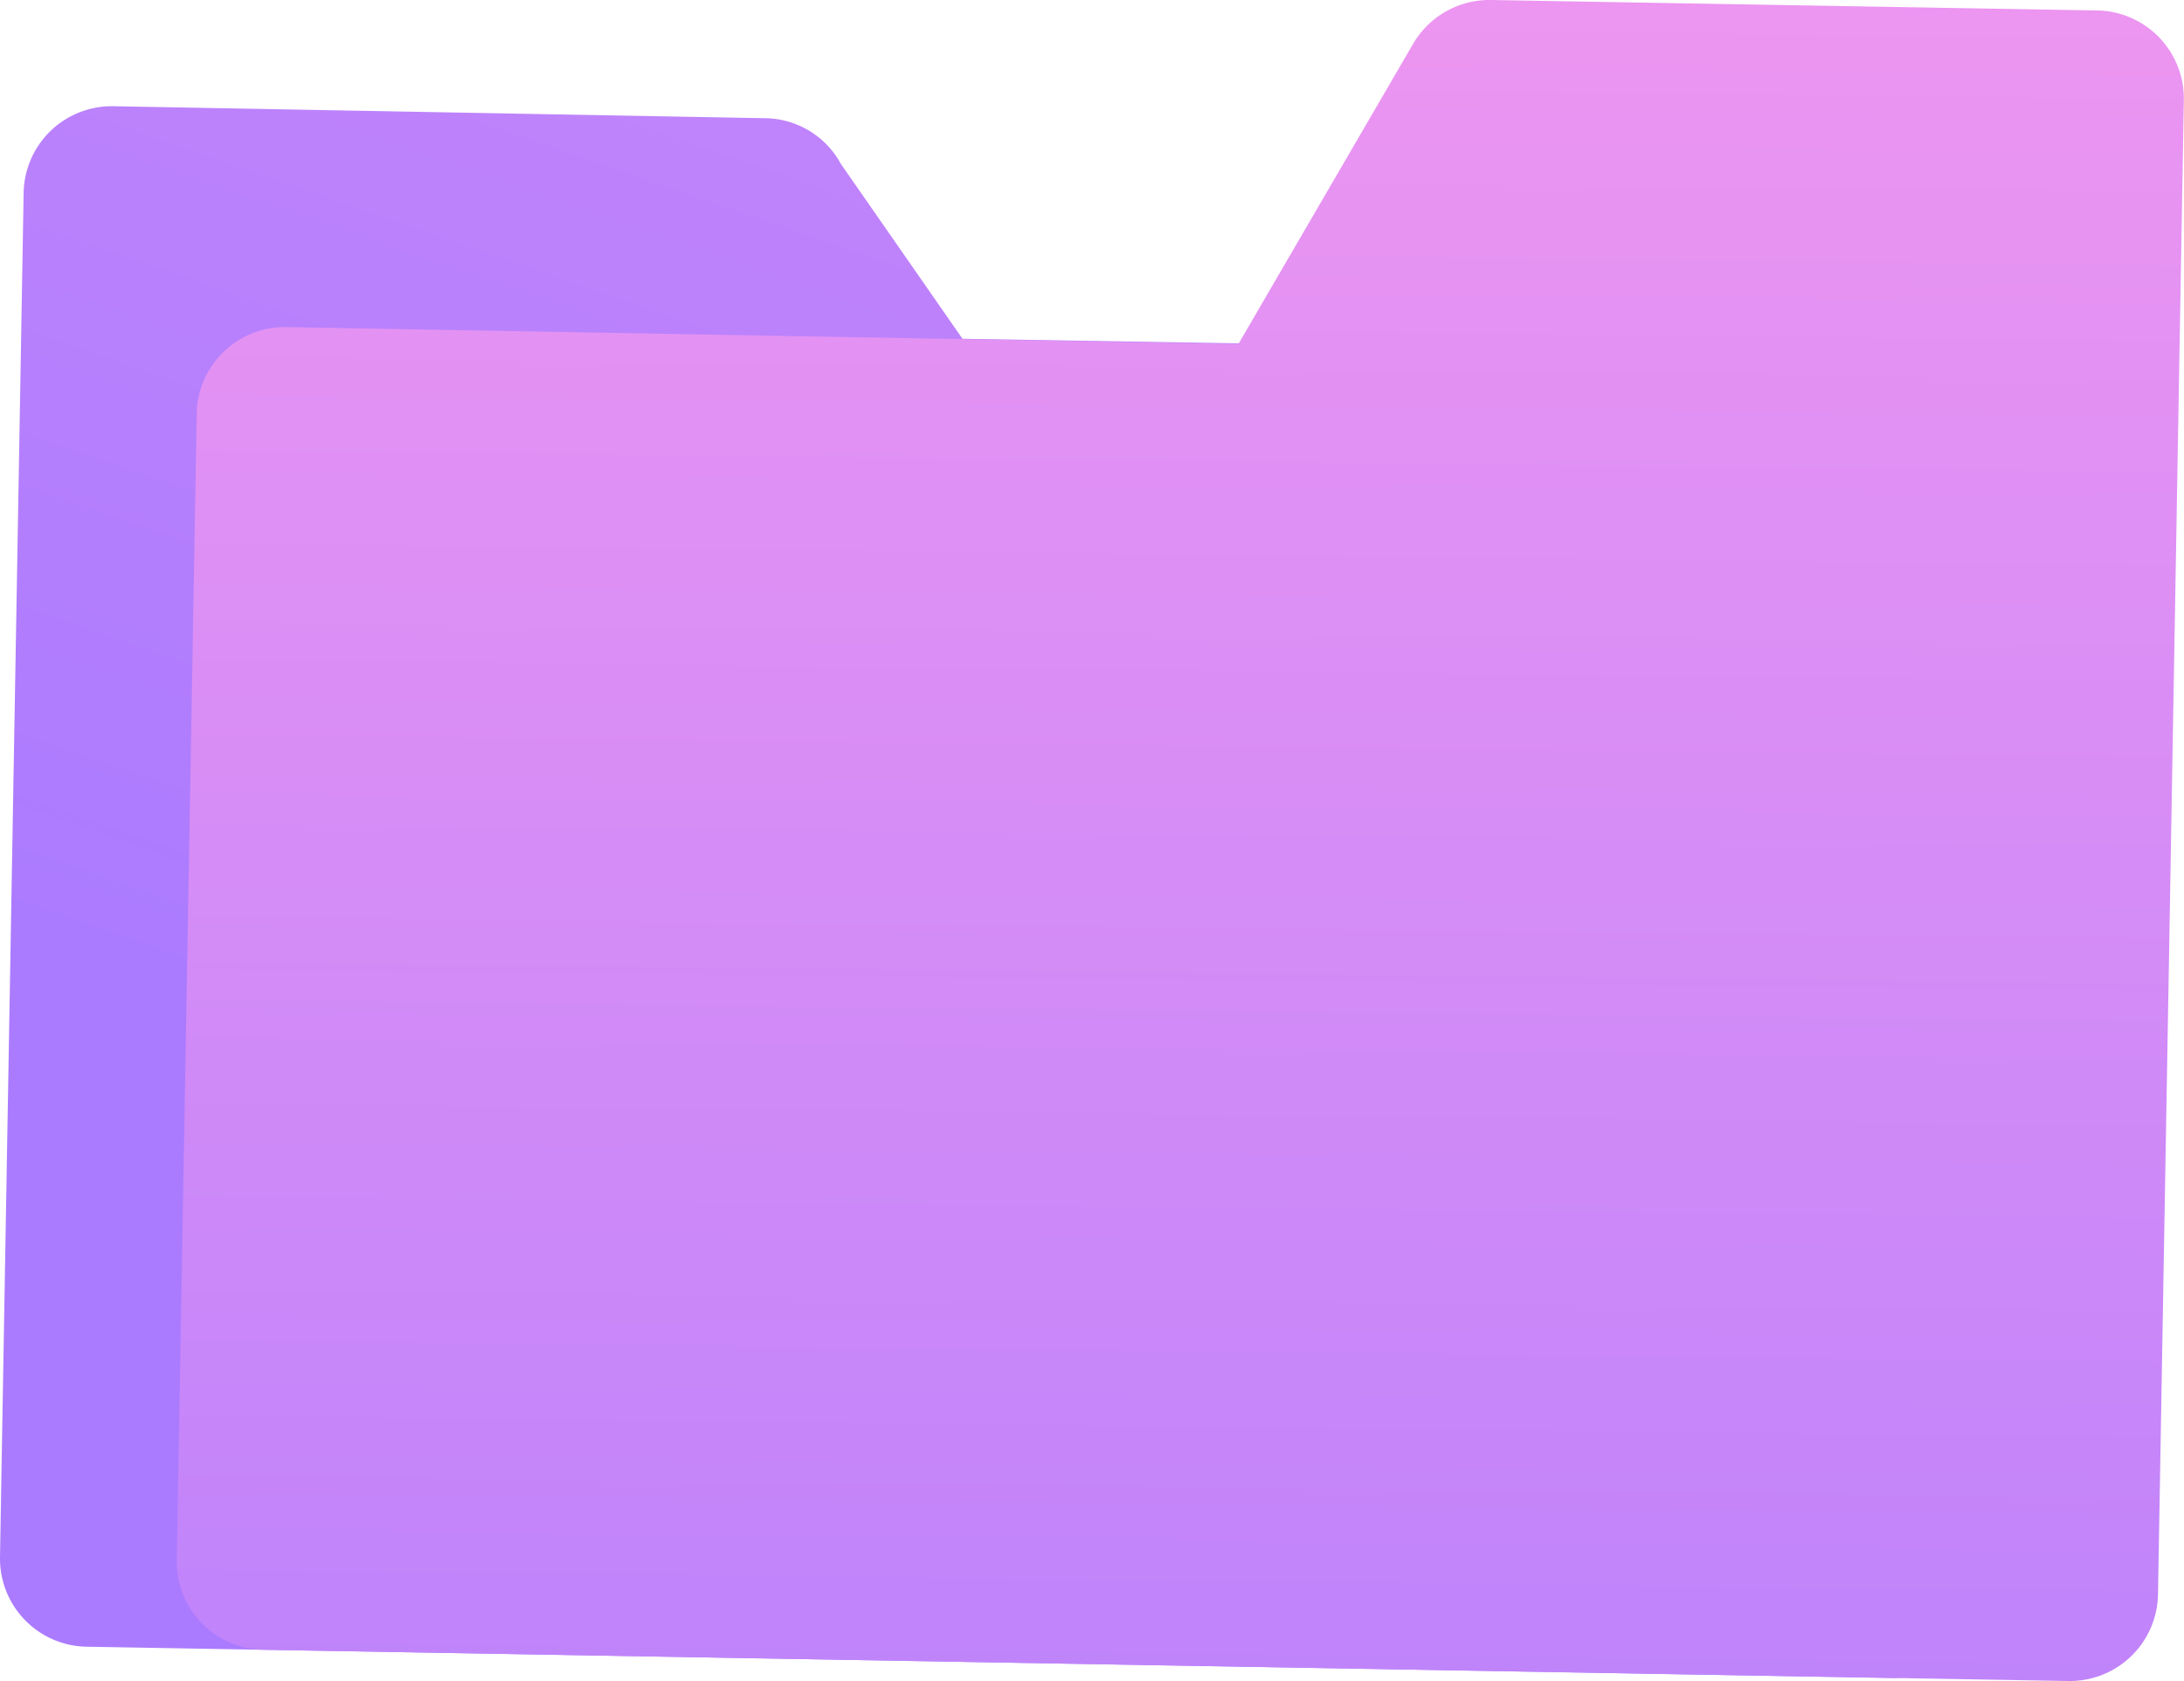
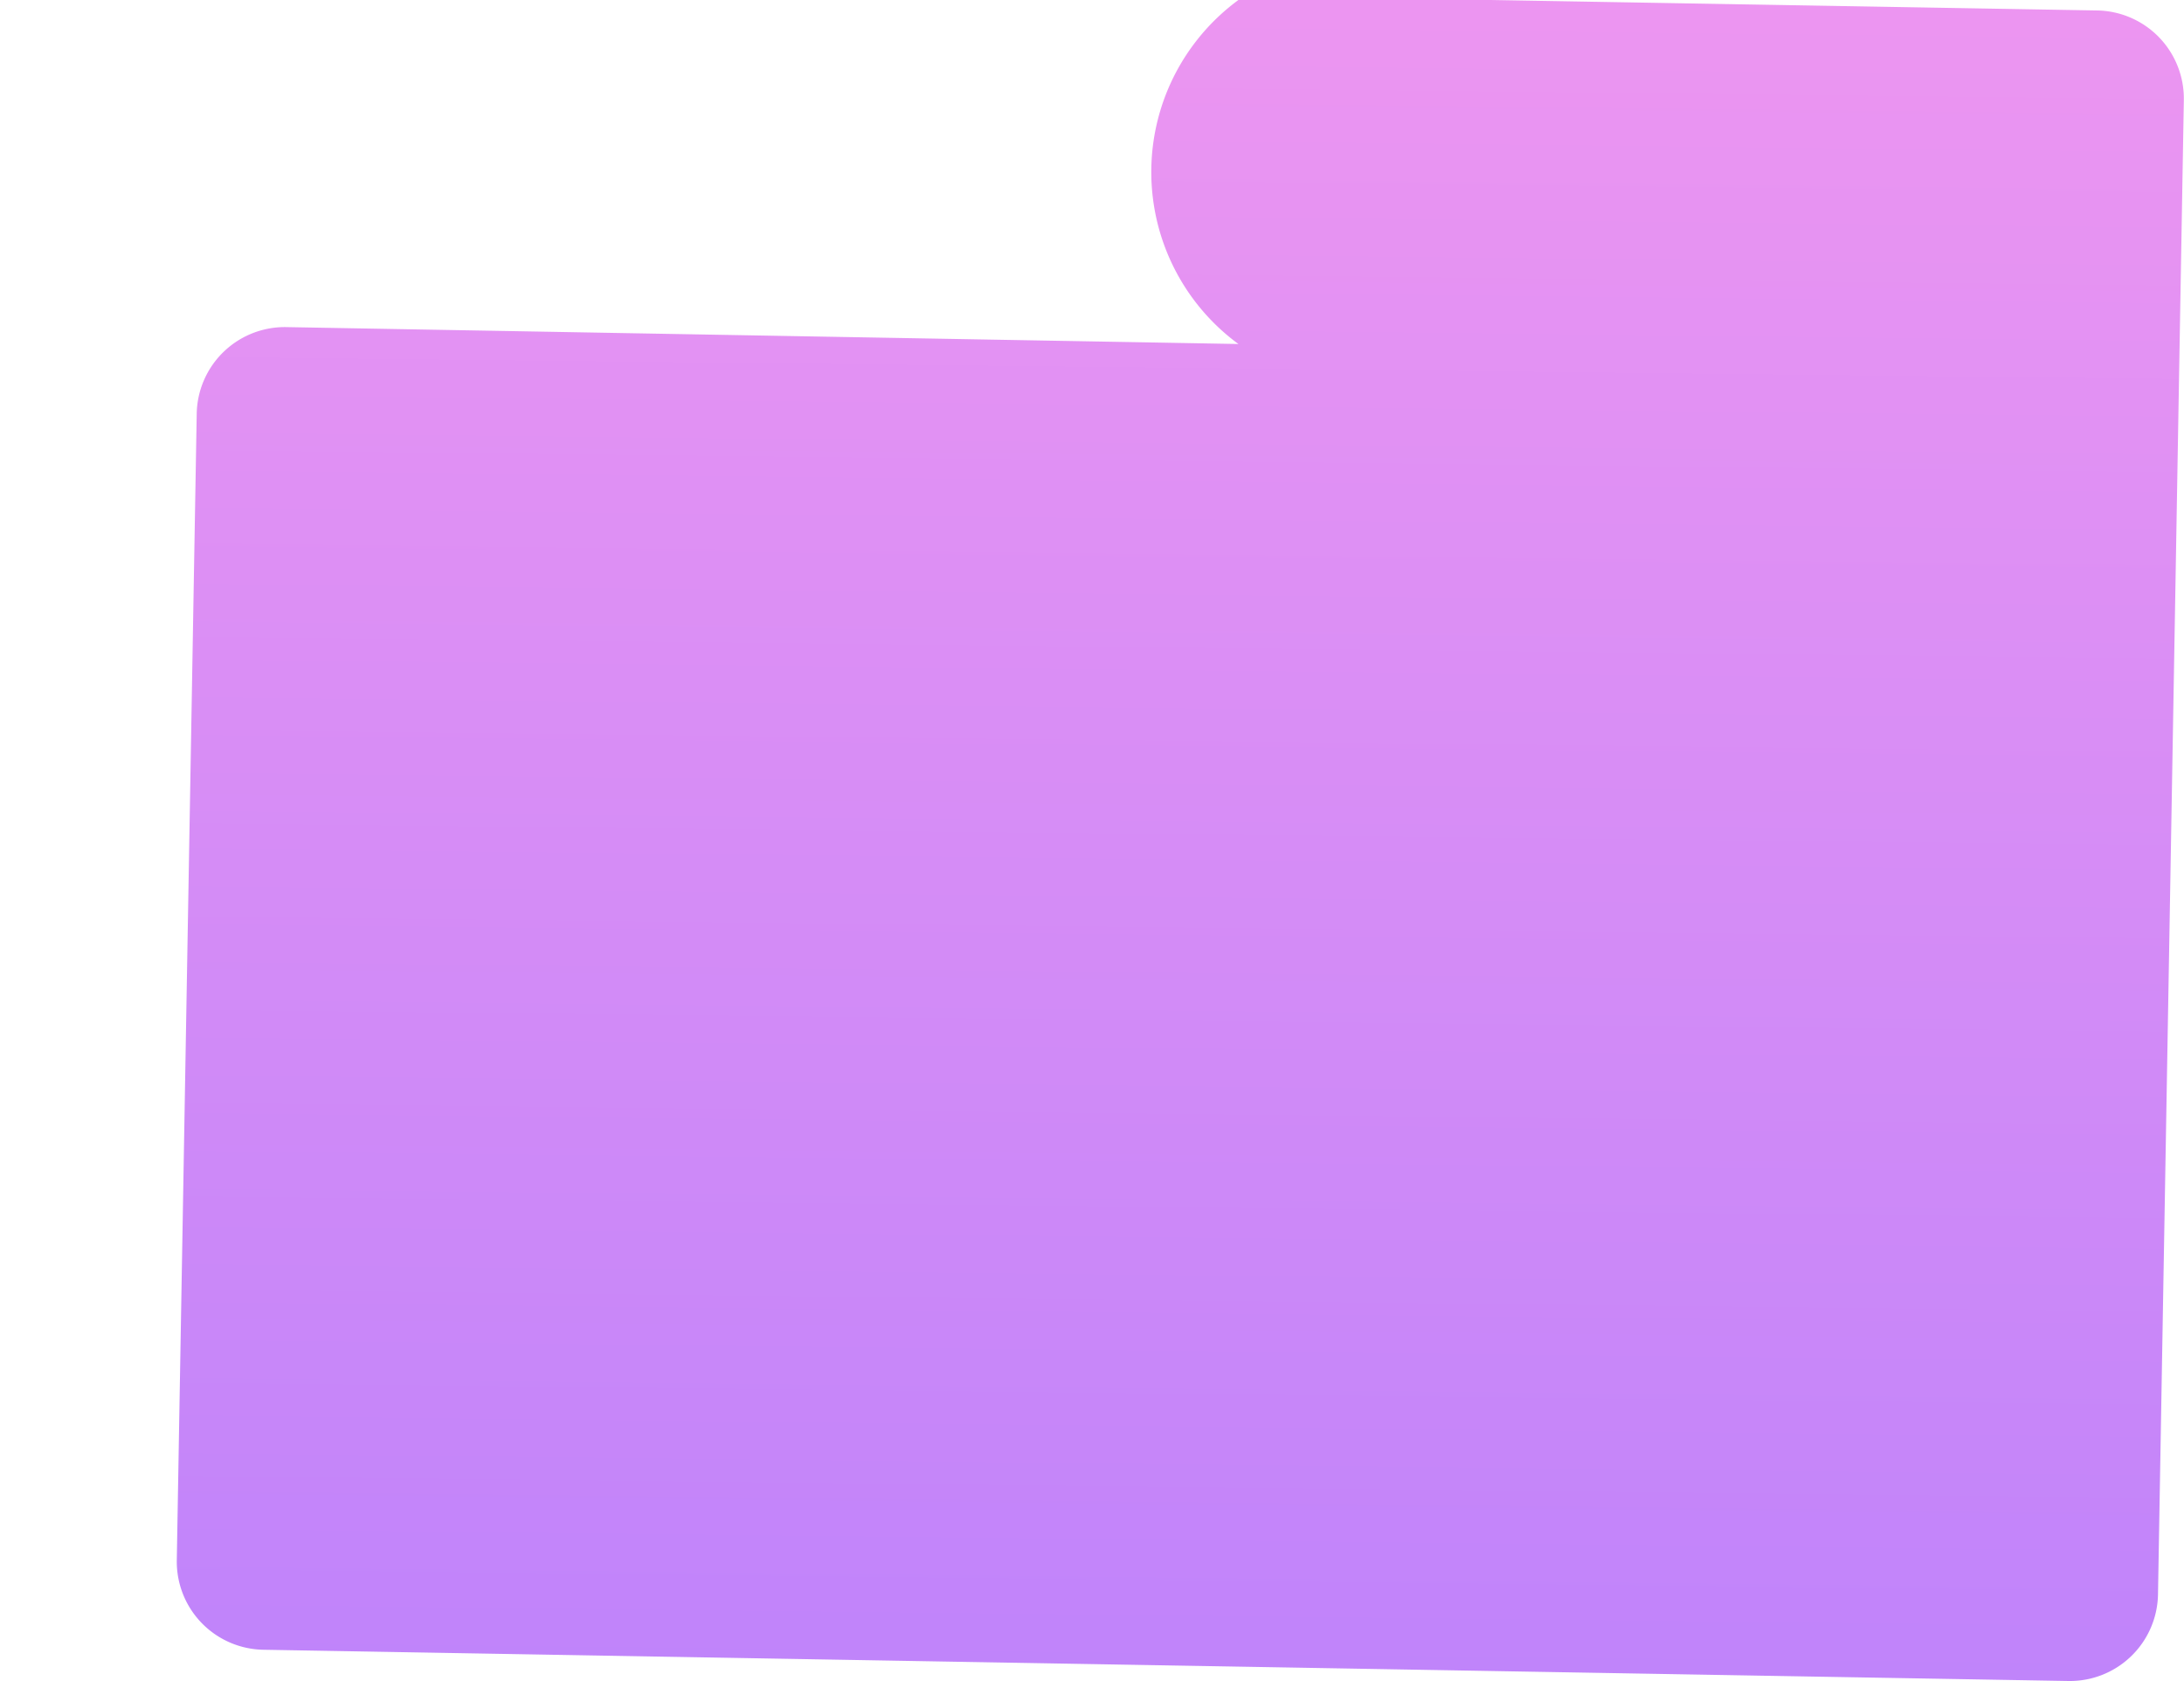
<svg xmlns="http://www.w3.org/2000/svg" xmlns:xlink="http://www.w3.org/1999/xlink" viewBox="0 0 129.34 99.54">
  <defs>
    <style>.cls-1{fill:url(#linear-gradient);}.cls-2{fill:url(#linear-gradient-2);}</style>
    <linearGradient id="linear-gradient" x1="471.19" y1="-160.62" x2="538.82" y2="-367.6" gradientTransform="translate(-422.09 227.11) rotate(0.99)" gradientUnits="userSpaceOnUse">
      <stop offset="0.01" stop-color="#ab7bff" />
      <stop offset="1" stop-color="#f599ef" />
    </linearGradient>
    <linearGradient id="linear-gradient-2" x1="489.46" y1="-87.88" x2="488.41" y2="-255.22" xlink:href="#linear-gradient" />
  </defs>
  <g id="Layer_2" data-name="Layer 2">
    <g id="Layer_2-2" data-name="Layer 2">
-       <path class="cls-1" d="M1.4,11.42,0,92.2a5.22,5.22,0,0,0,5.12,5.31L112,99.36a5.22,5.22,0,0,0,5.31-5.13l1.17-67.88A5.22,5.22,0,0,0,113.37,21L57,20.06,49.8,9.71A5.17,5.17,0,0,0,45.3,7L6.7,6.29A5.22,5.22,0,0,0,1.4,11.42Z" />
-       <path class="cls-2" d="M129.33,5.94,127.8,94.42a5.22,5.22,0,0,1-5.3,5.12L15.61,97.69a5.22,5.22,0,0,1-5.14-5.3L11.65,24.5A5.22,5.22,0,0,1,17,19.37l56.34,1L83.69,2.59A5.23,5.23,0,0,1,88.29,0l35.92.62A5.22,5.22,0,0,1,129.33,5.94Z" />
+       <path class="cls-2" d="M129.33,5.94,127.8,94.42a5.22,5.22,0,0,1-5.3,5.12L15.61,97.69a5.22,5.22,0,0,1-5.14-5.3L11.65,24.5A5.22,5.22,0,0,1,17,19.37l56.34,1A5.23,5.23,0,0,1,88.29,0l35.92.62A5.22,5.22,0,0,1,129.33,5.94Z" />
    </g>
  </g>
</svg>